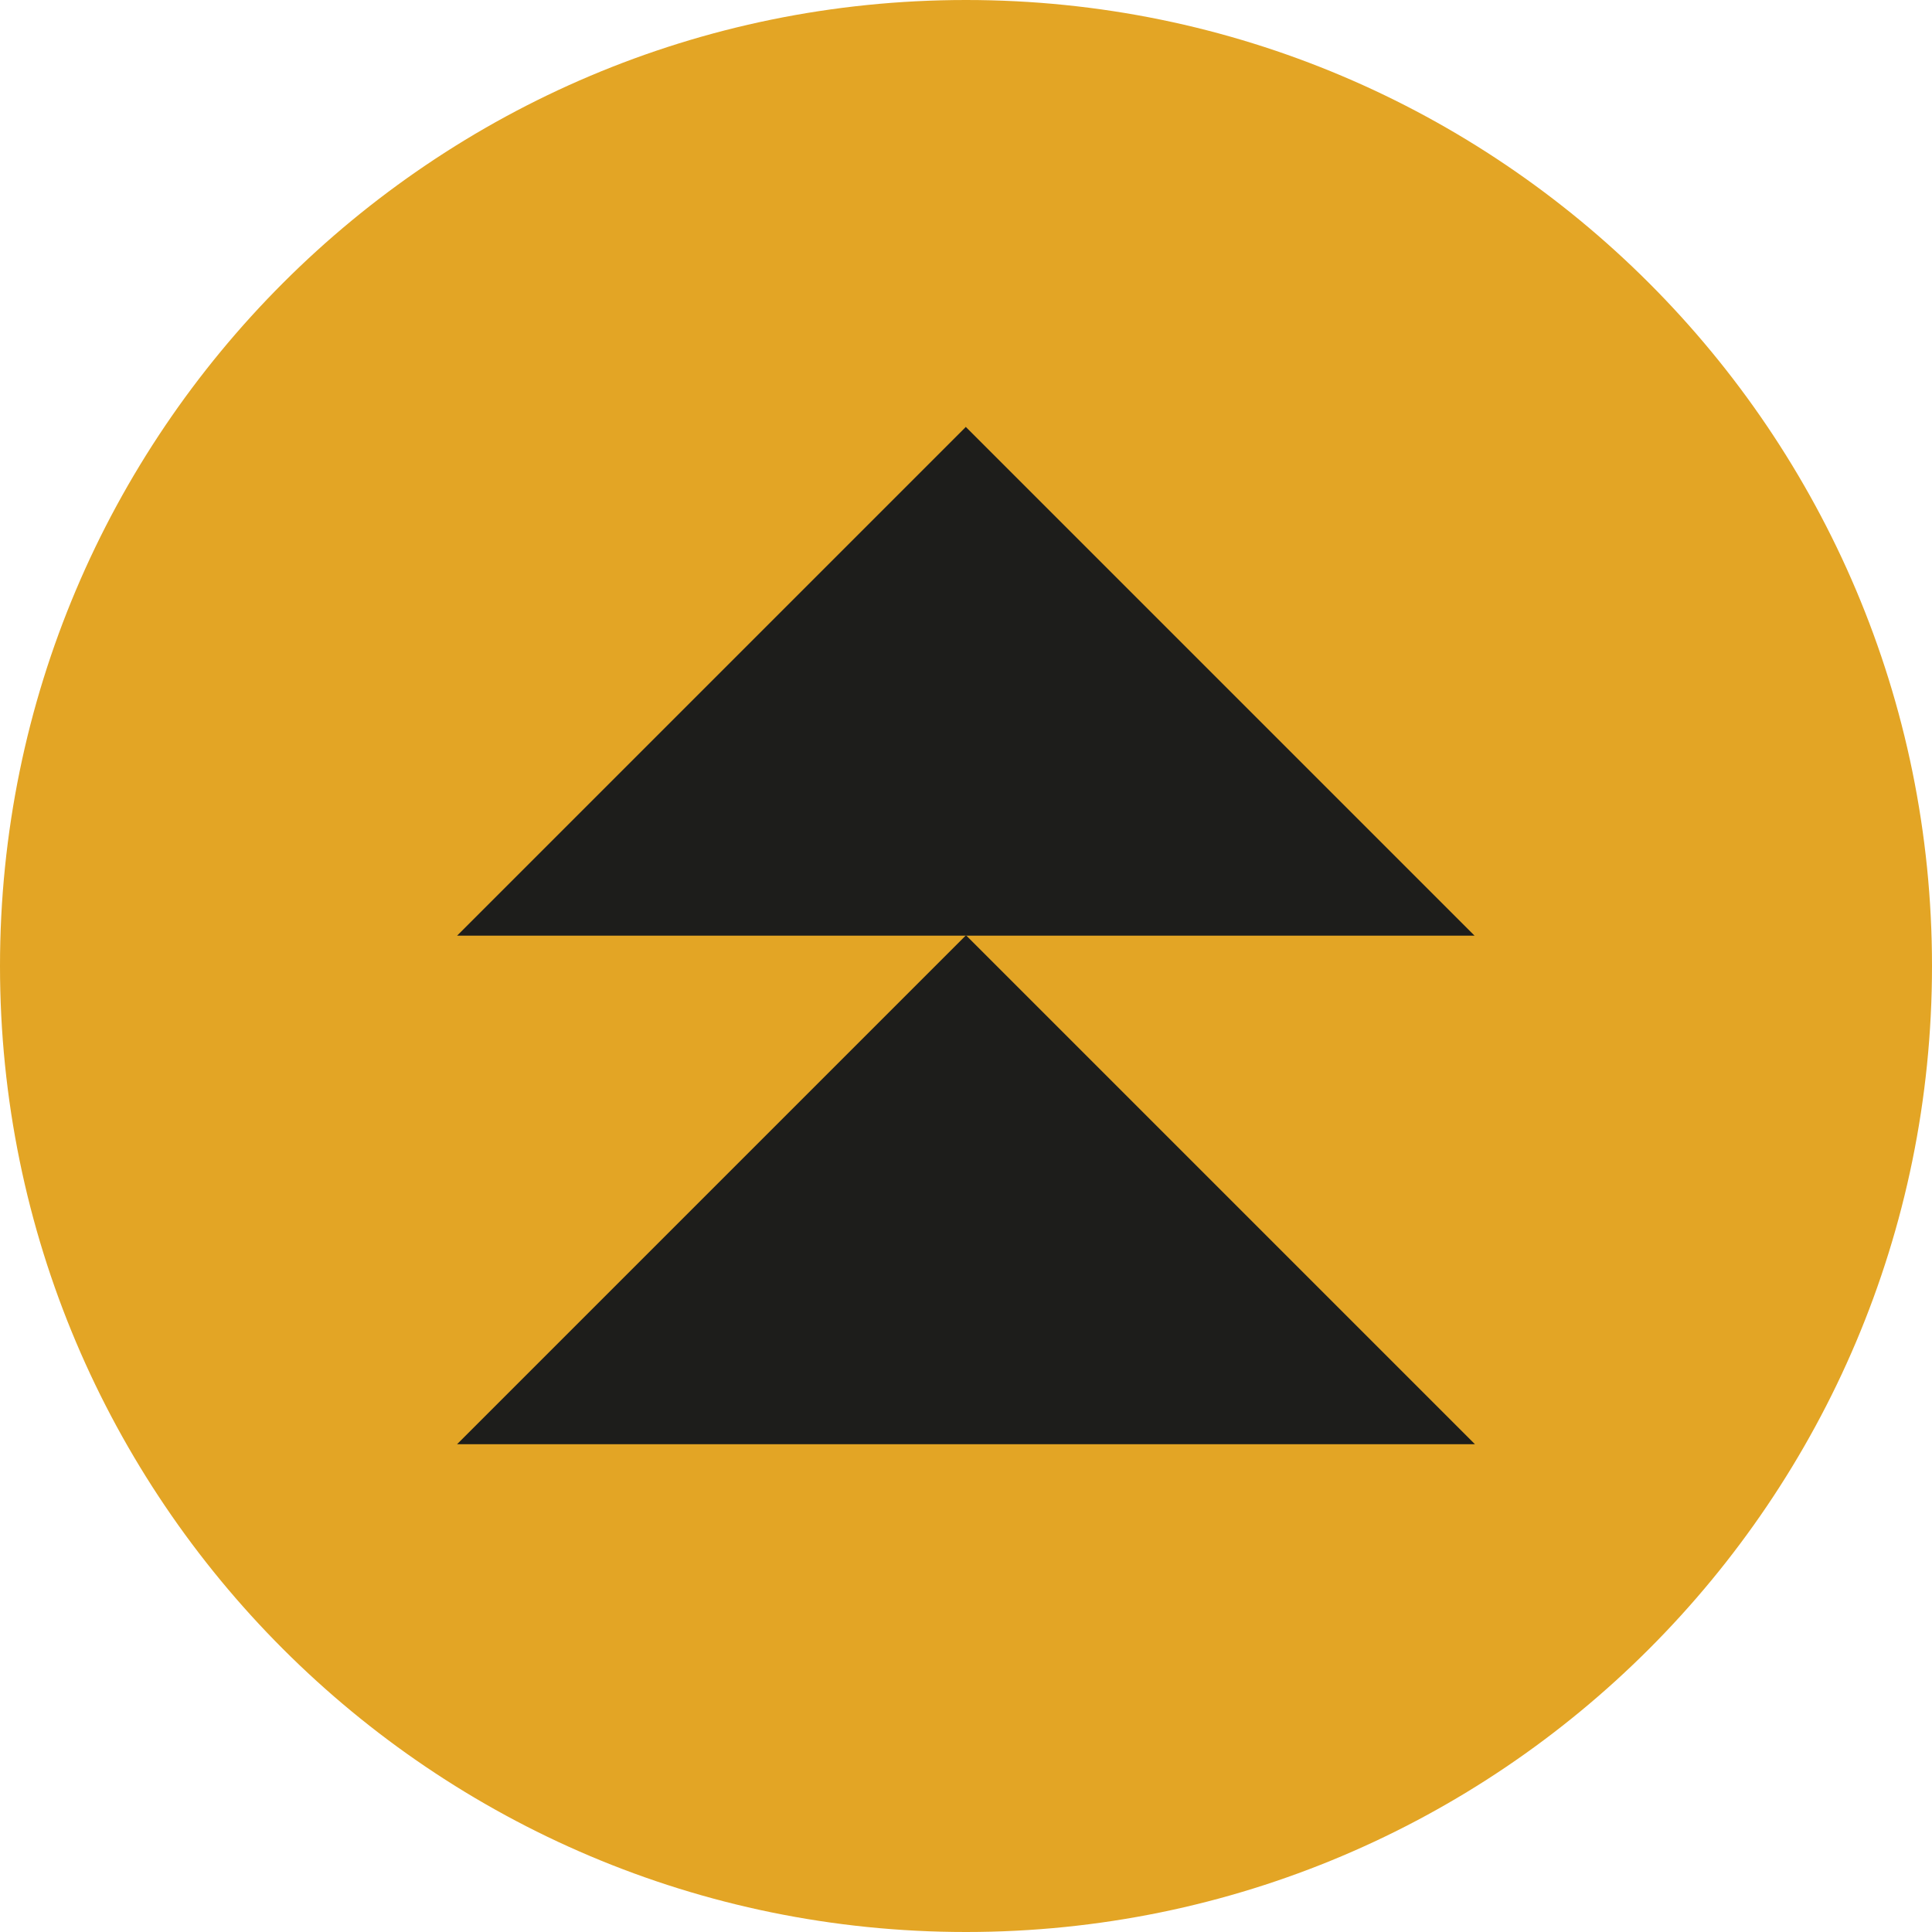
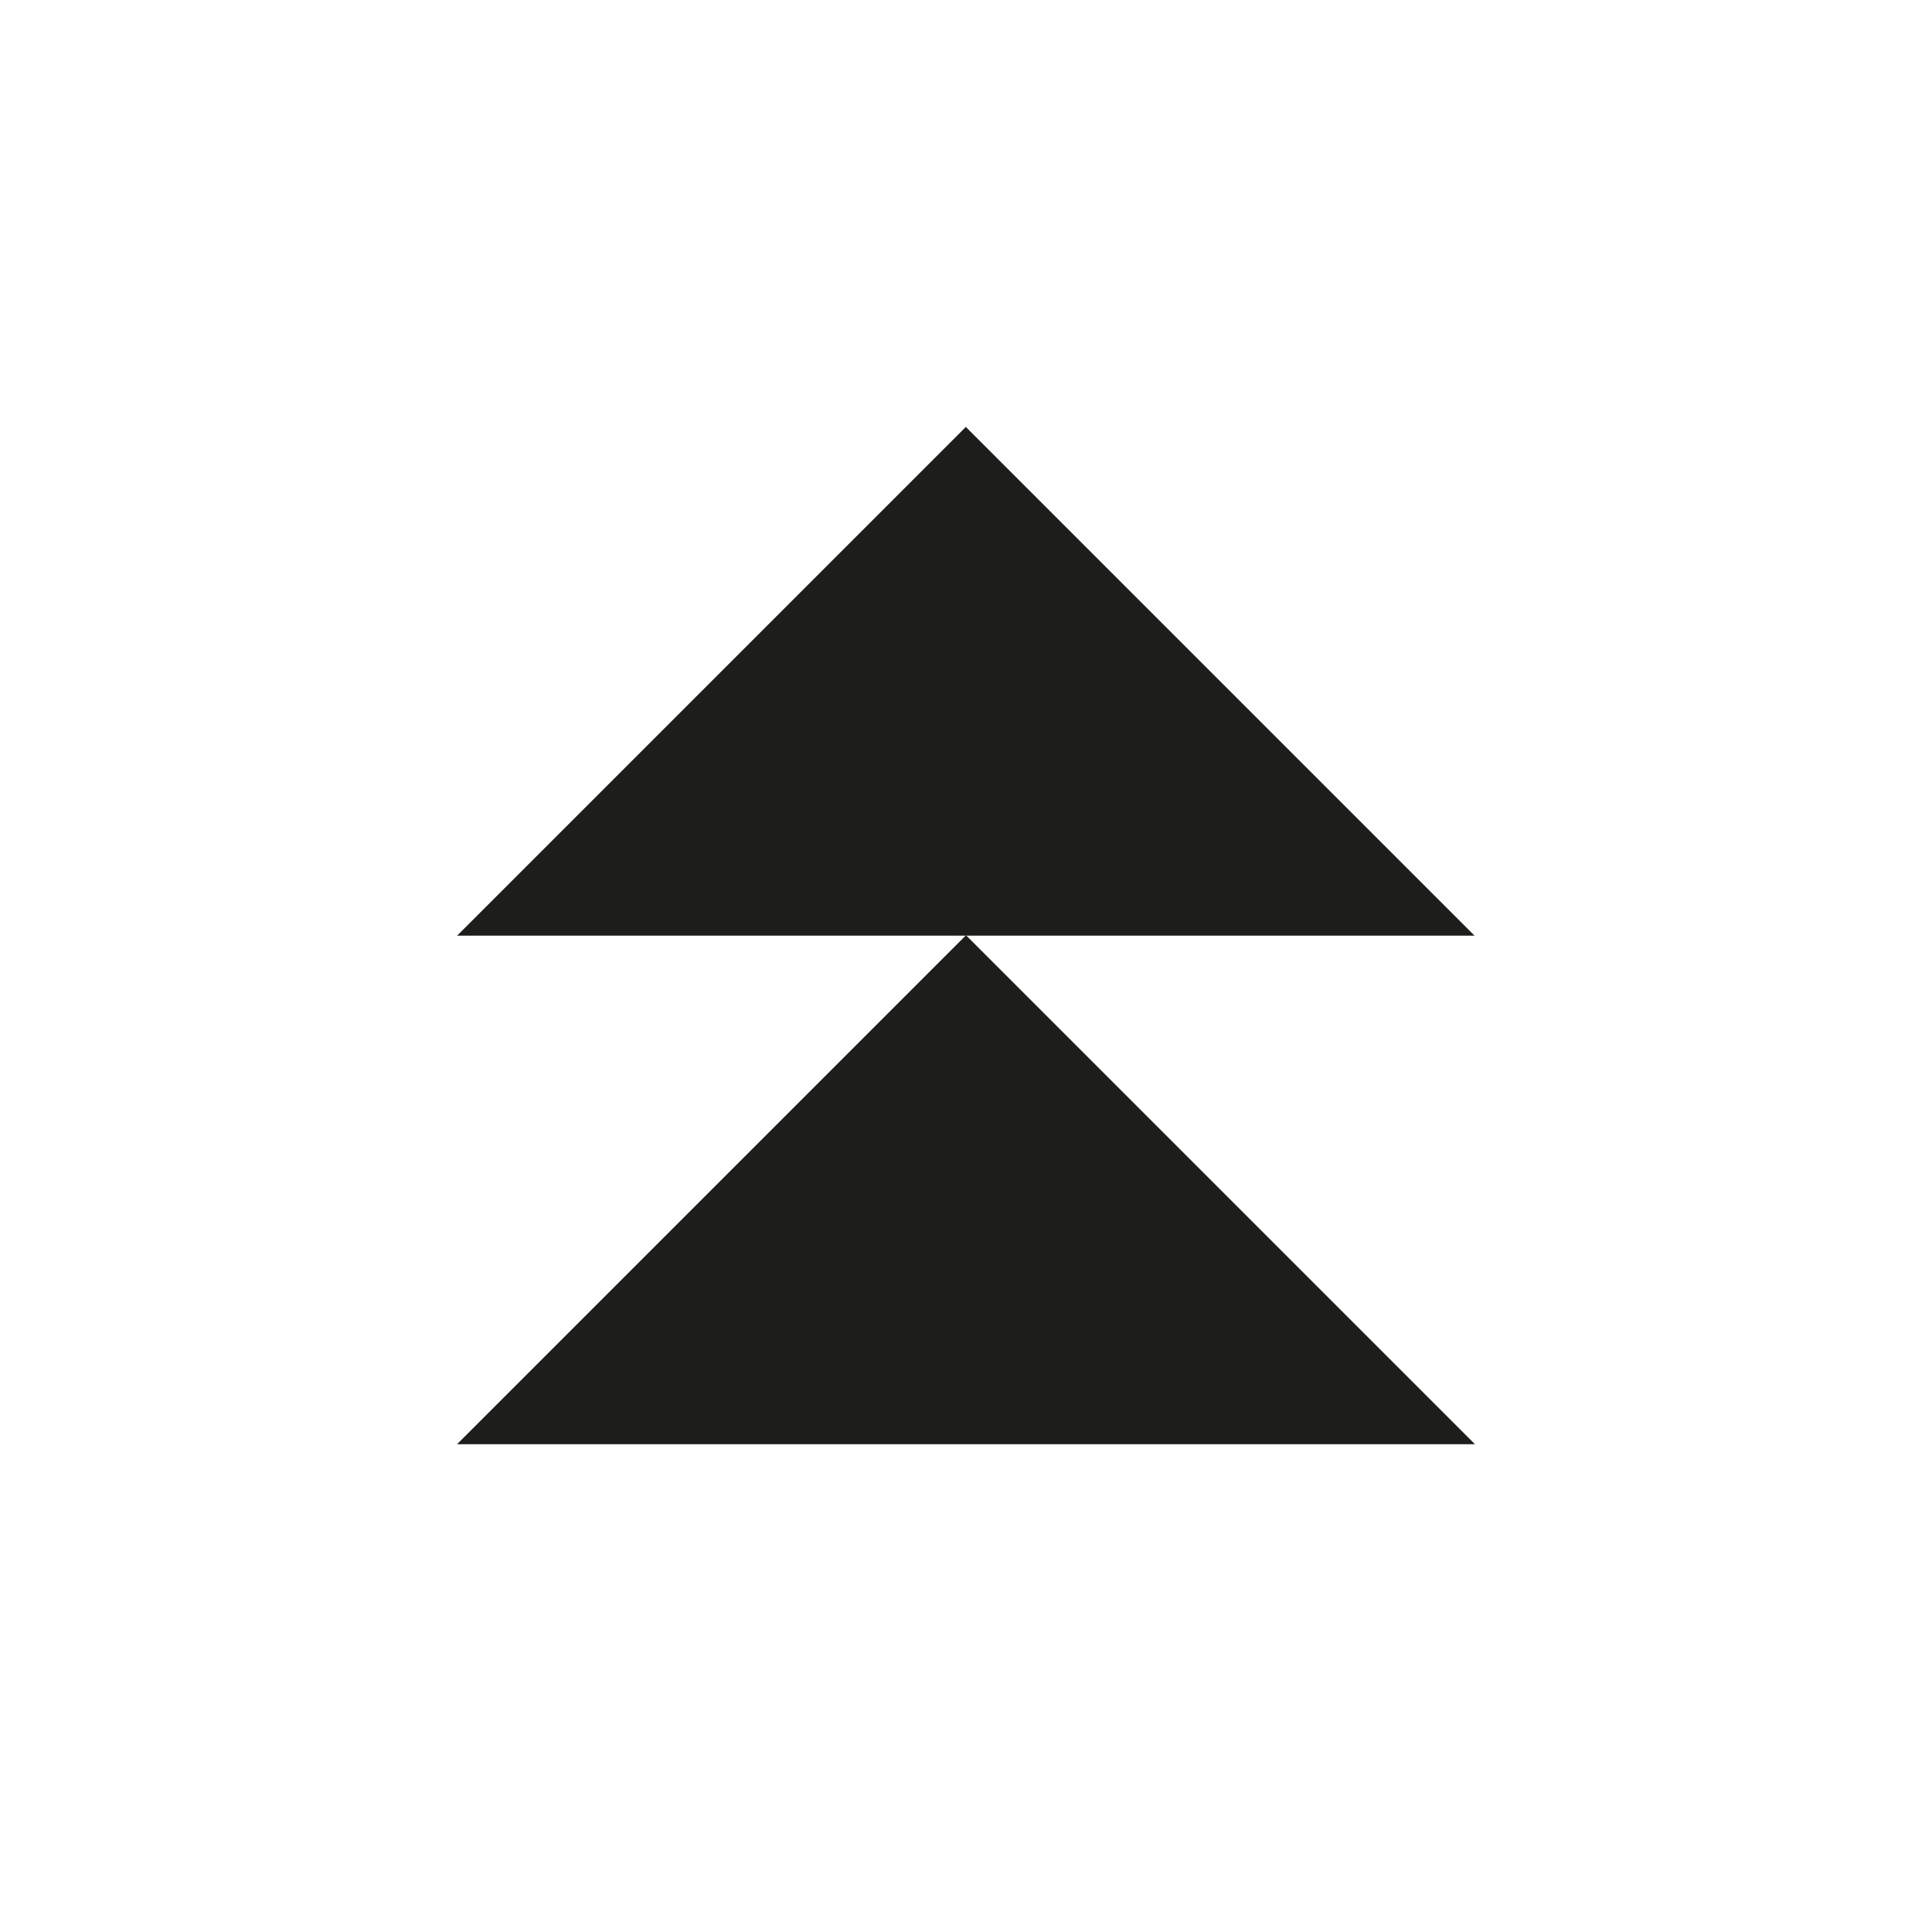
<svg xmlns="http://www.w3.org/2000/svg" id="Layer_1" data-name="Layer 1" viewBox="0 0 52.2 52.2">
  <defs>
    <style>
      .cls-1 {
        fill: #1d1d1b;
      }

      .cls-2 {
        fill: #e3a525;
      }
    </style>
  </defs>
-   <path class="cls-2" d="M26.1,52.2c14.41,0,26.1-11.69,26.1-26.1S40.51,0,26.1,0,0,11.69,0,26.1s11.69,26.1,26.1,26.1" />
  <path class="cls-1" d="M26.1,11.53l-13.75,13.75h27.49l-13.75-13.75ZM26.1,25.27l13.75,13.75H12.35l13.75-13.75Z" />
</svg>